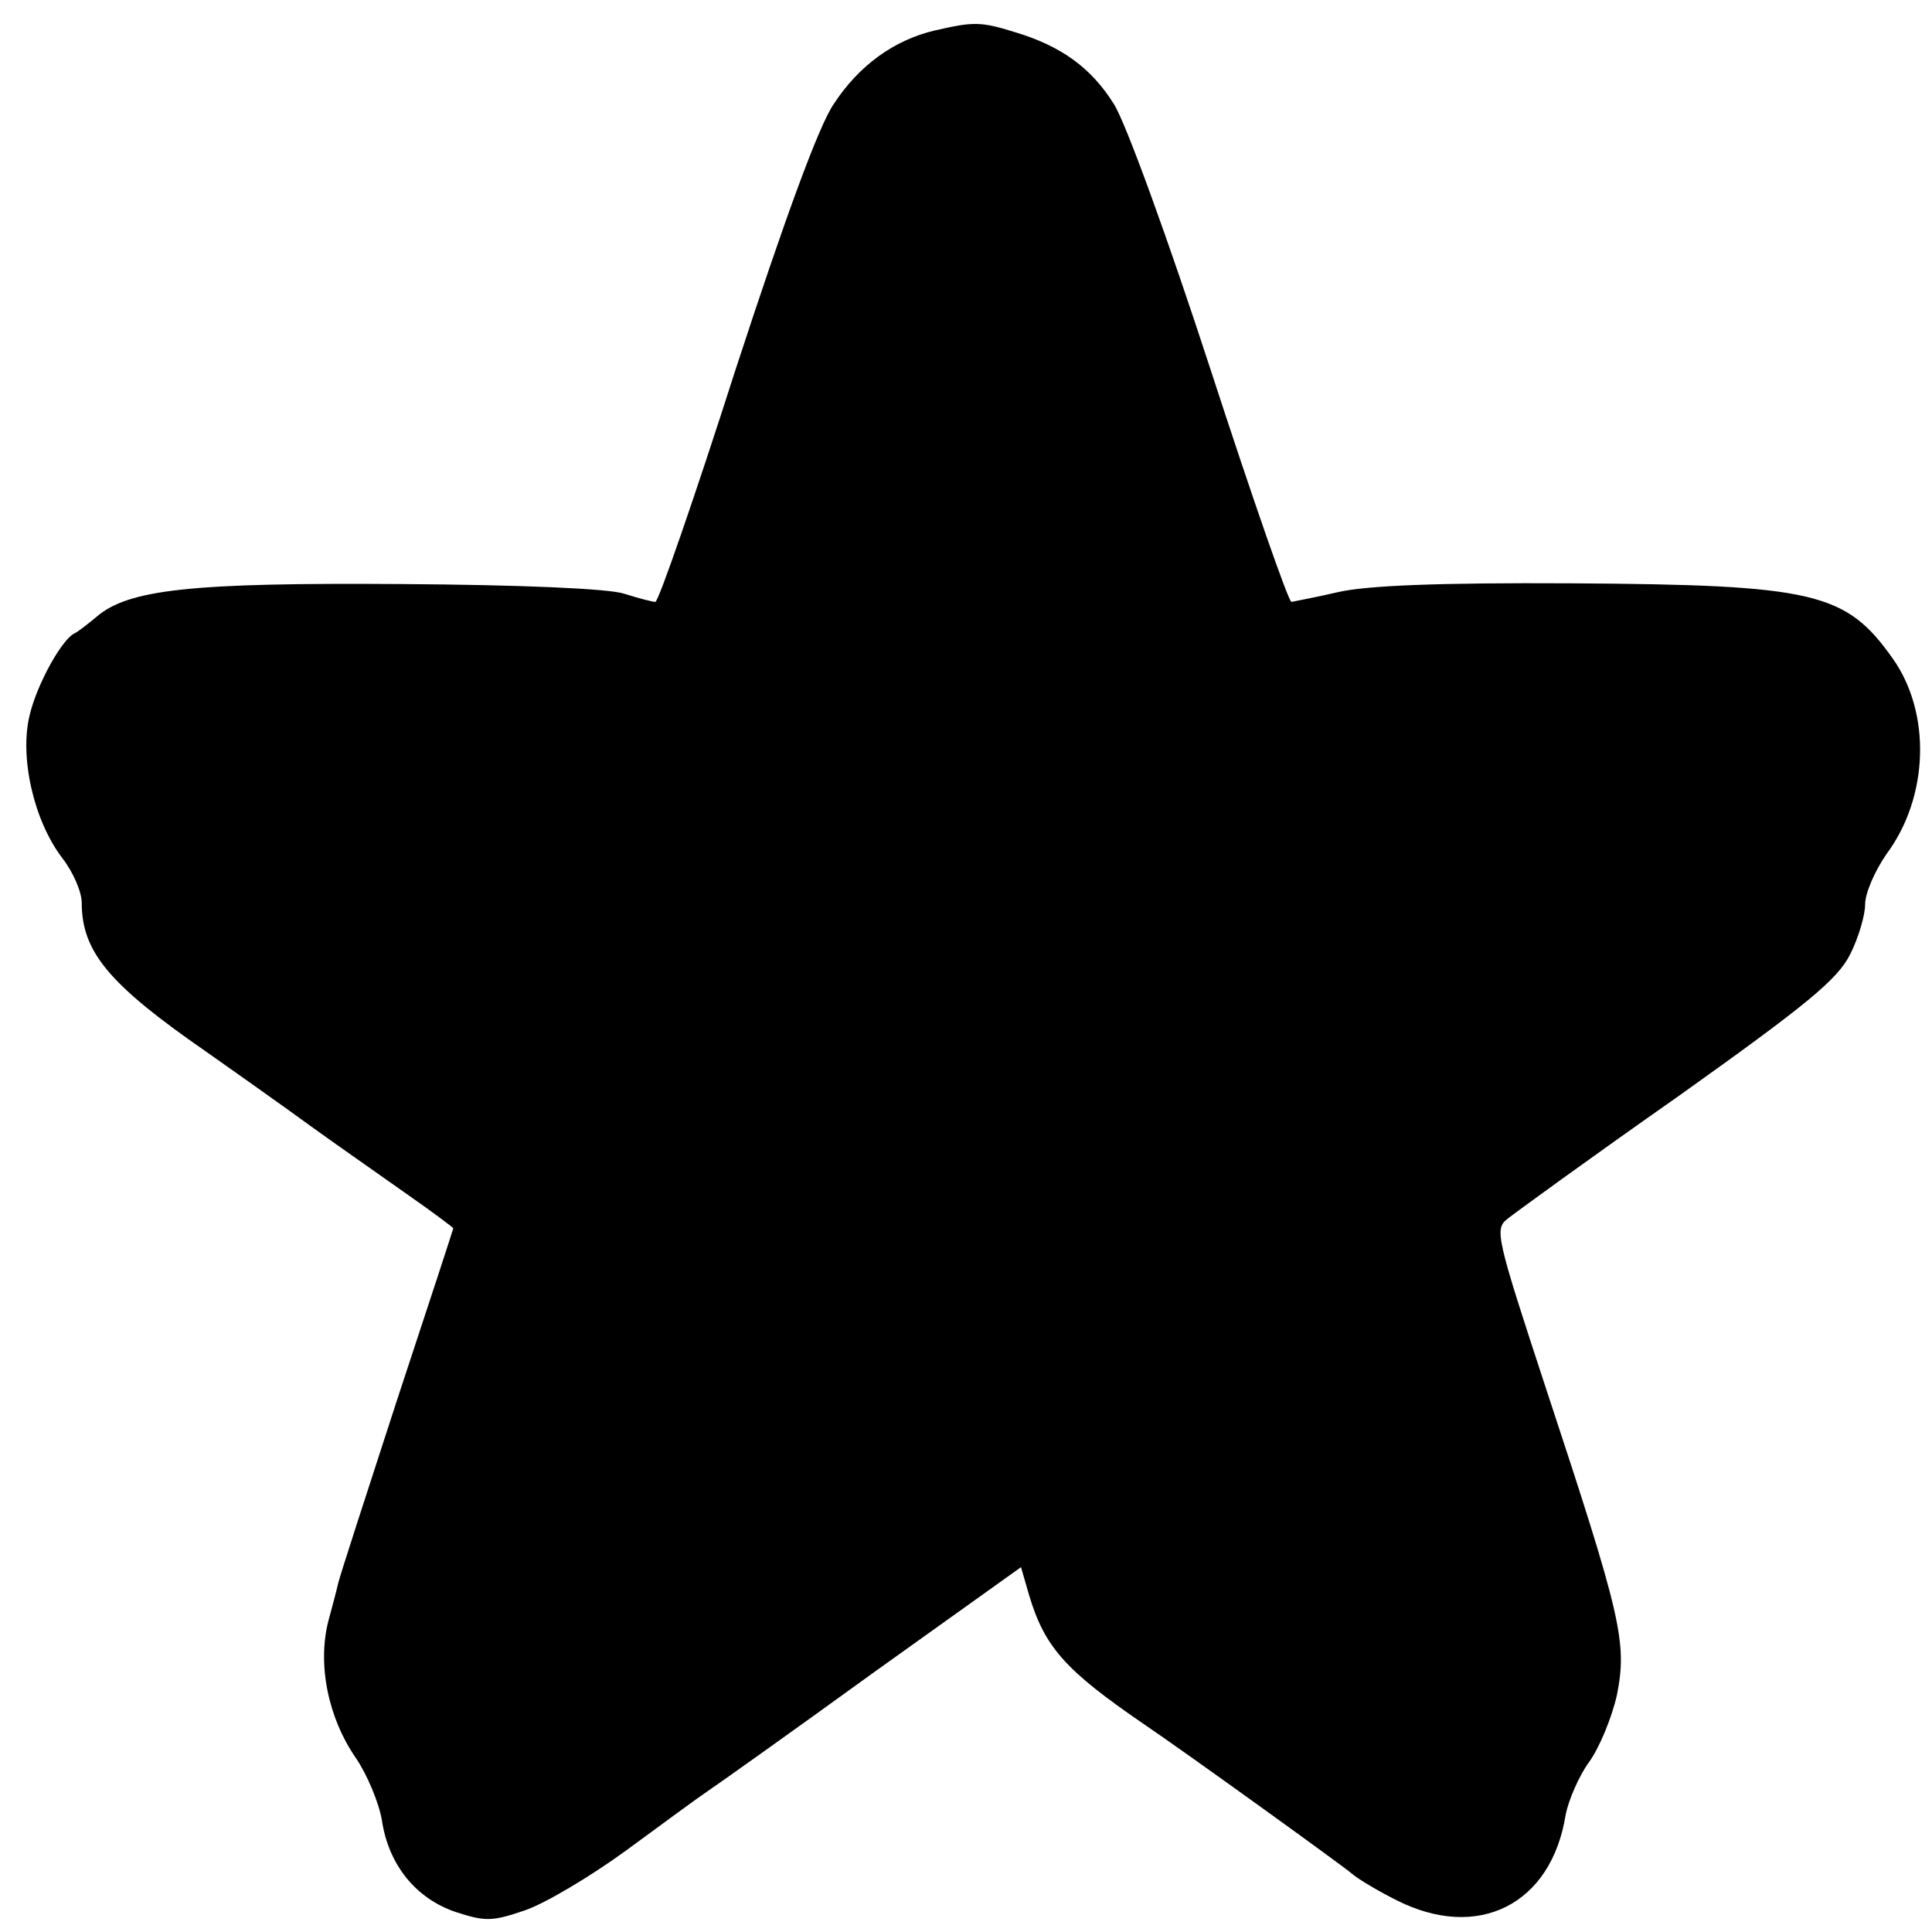
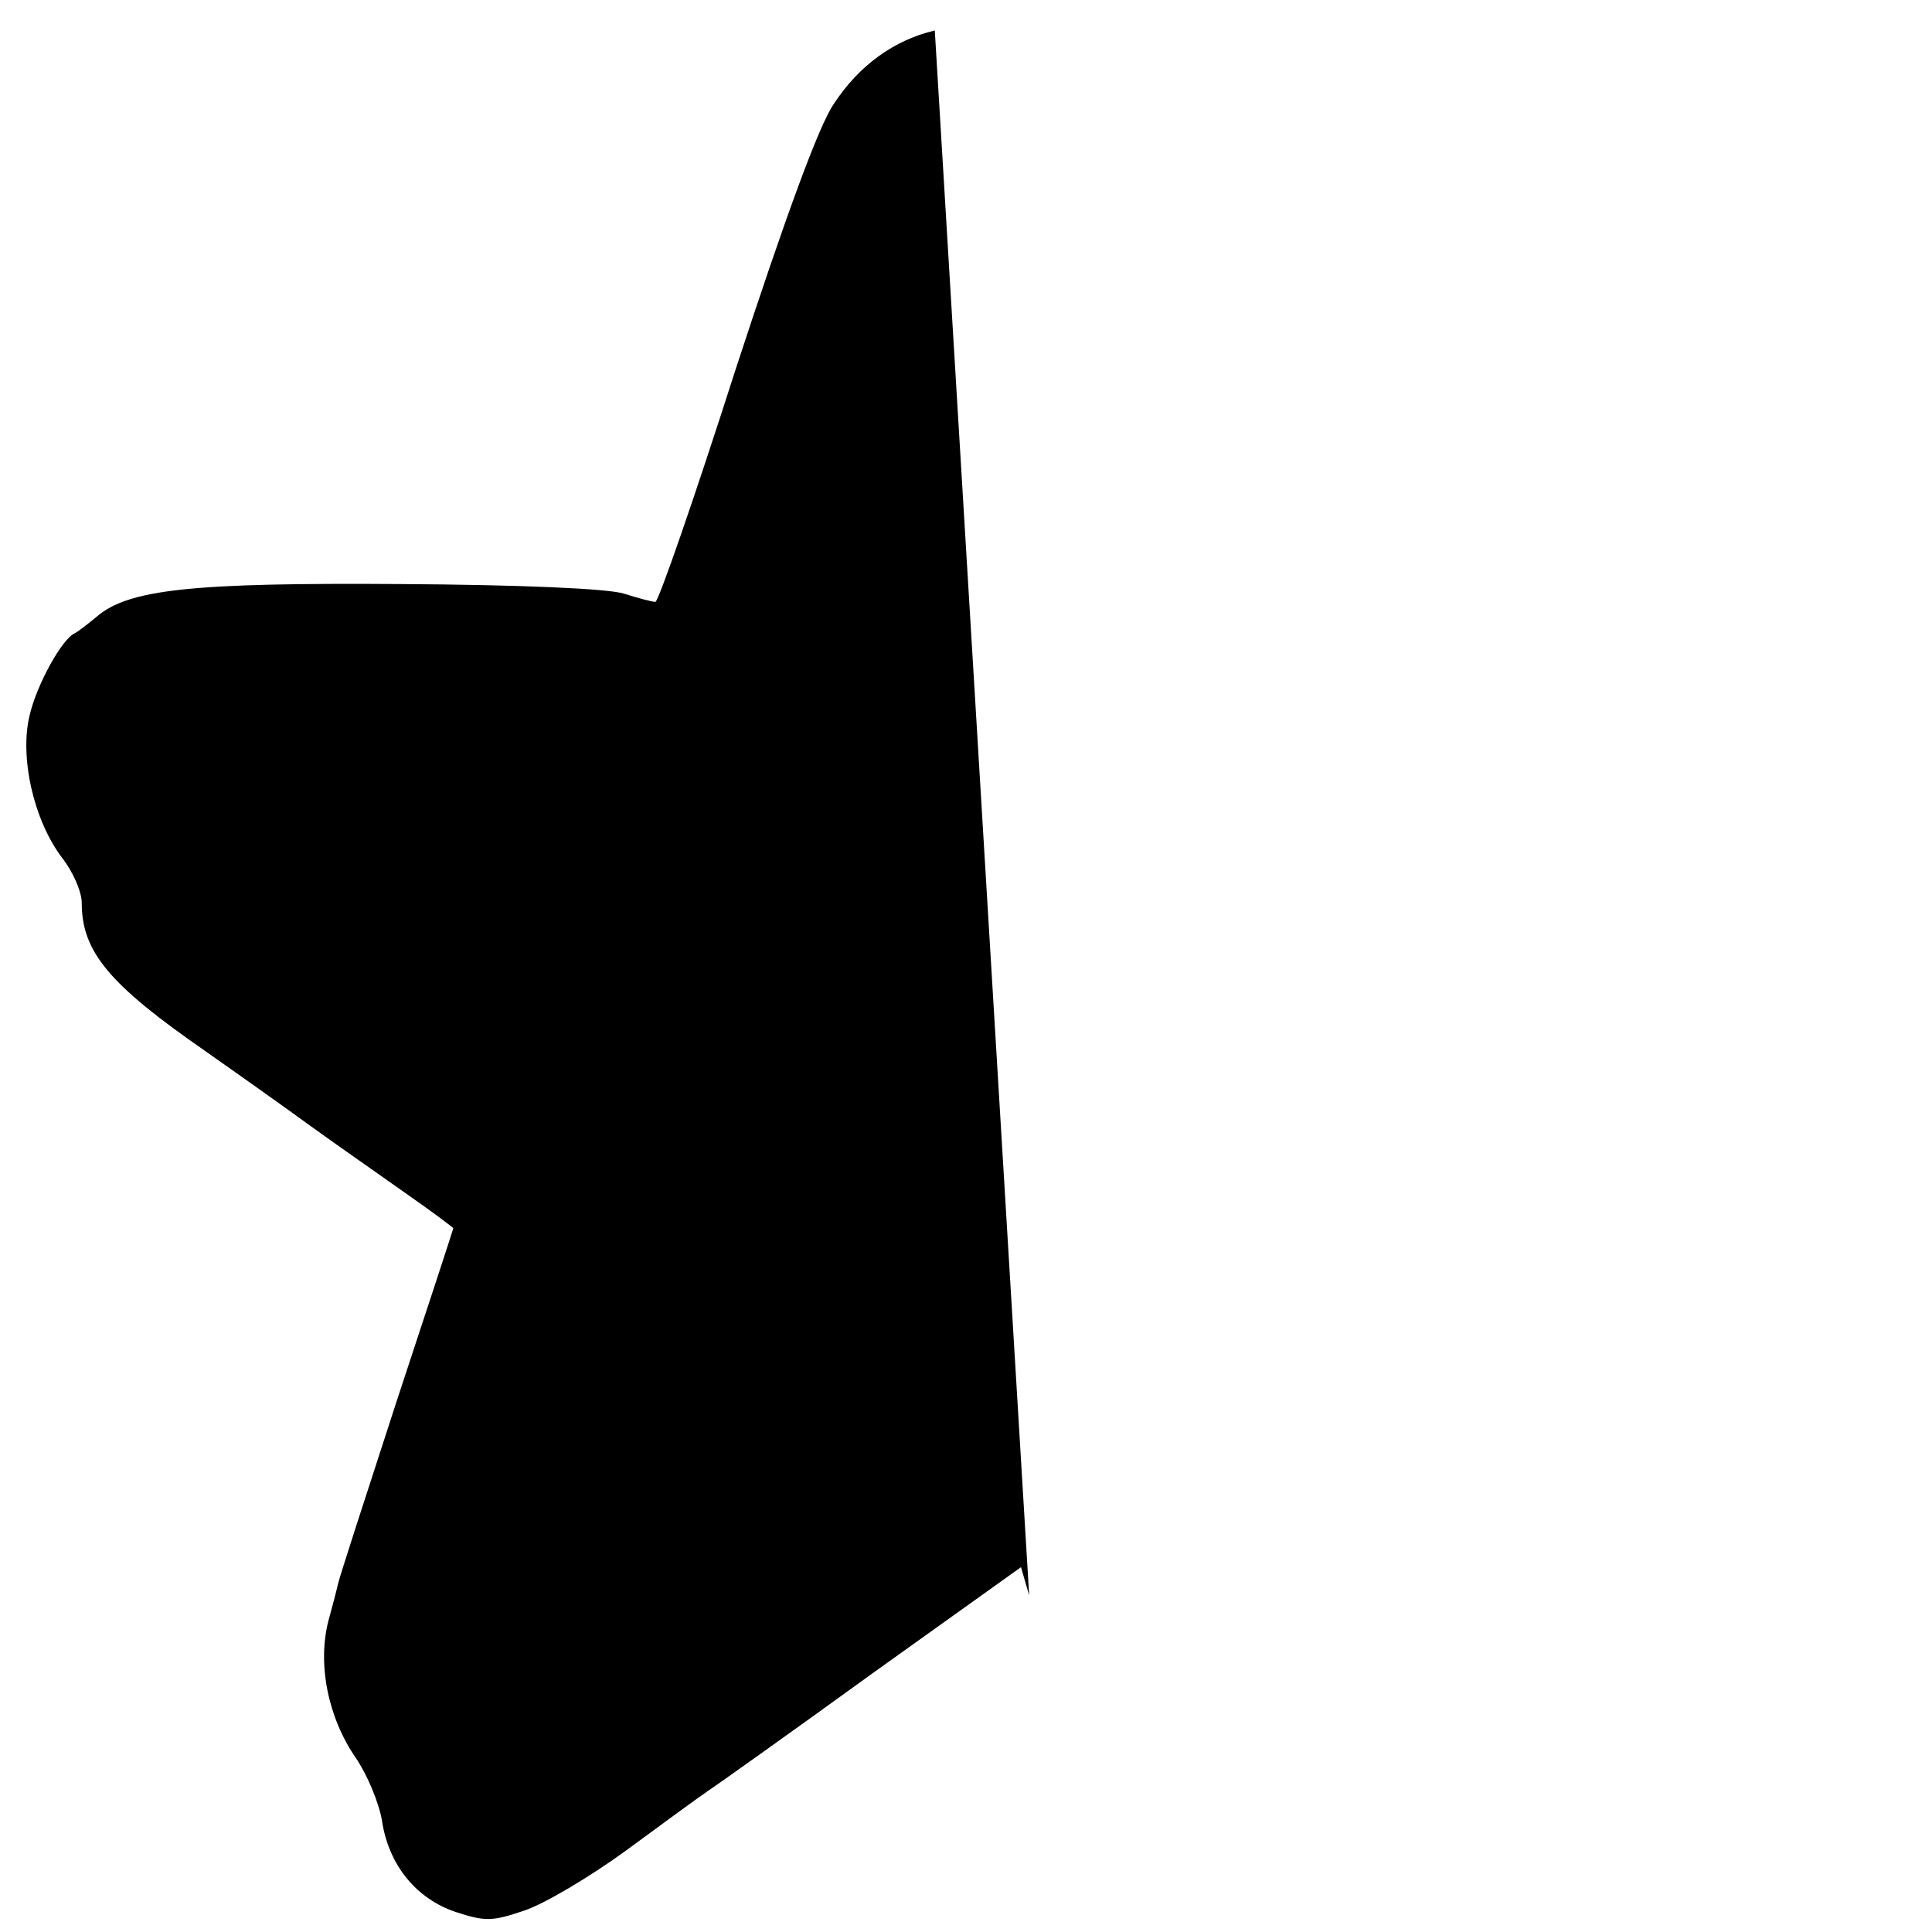
<svg xmlns="http://www.w3.org/2000/svg" version="1.0" width="260pt" height="260pt" viewBox="0 0 260 260" preserveAspectRatio="xMidYMid meet">
  <g transform="translate(0,260) scale(0.1,-0.1)" fill="#000000" stroke="none">
-     <path d="M1258 2559 c-55 -13 -102 -47 -136 -99 -20 -29 -65 -152 -132 -357 -55 -172 -104 -313 -108 -313 -4 0 -23 5 -42 11 -21 7 -141 12 -300 13 -282 2 -367 -7 -410 -44 -12 -10 -25 -20 -29 -22 -17 -7 -51 -68 -61 -110 -14 -56 5 -142 44 -193 14 -18 26 -45 26 -60 0 -66 37 -110 167 -200 40 -28 89 -63 110 -78 44 -32 78 -56 162 -115 33 -23 61 -44 61 -45 0 -1 -34 -105 -76 -232 -41 -126 -77 -237 -79 -246 -2 -9 -8 -32 -13 -50 -15 -58 -1 -130 37 -185 15 -22 31 -60 35 -84 9 -60 46 -105 99 -123 40 -13 49 -13 93 2 27 9 89 46 137 81 49 36 98 72 110 80 12 8 112 79 221 158 l200 143 11 -38 c21 -70 49 -101 154 -173 52 -35 267 -190 281 -202 8 -7 35 -23 59 -35 110 -56 209 -6 228 115 4 20 18 52 31 70 14 19 31 60 38 91 14 71 6 105 -95 411 -68 207 -70 216 -52 230 10 8 113 83 230 165 174 124 214 157 231 191 11 22 20 52 20 67 0 15 13 45 29 68 57 77 60 190 8 263 -63 89 -105 99 -432 101 -180 1 -277 -3 -315 -12 -30 -7 -58 -12 -62 -13 -4 0 -53 141 -109 313 -57 175 -114 332 -130 357 -30 48 -70 78 -134 97 -45 14 -55 14 -107 2z" />
+     <path d="M1258 2559 c-55 -13 -102 -47 -136 -99 -20 -29 -65 -152 -132 -357 -55 -172 -104 -313 -108 -313 -4 0 -23 5 -42 11 -21 7 -141 12 -300 13 -282 2 -367 -7 -410 -44 -12 -10 -25 -20 -29 -22 -17 -7 -51 -68 -61 -110 -14 -56 5 -142 44 -193 14 -18 26 -45 26 -60 0 -66 37 -110 167 -200 40 -28 89 -63 110 -78 44 -32 78 -56 162 -115 33 -23 61 -44 61 -45 0 -1 -34 -105 -76 -232 -41 -126 -77 -237 -79 -246 -2 -9 -8 -32 -13 -50 -15 -58 -1 -130 37 -185 15 -22 31 -60 35 -84 9 -60 46 -105 99 -123 40 -13 49 -13 93 2 27 9 89 46 137 81 49 36 98 72 110 80 12 8 112 79 221 158 l200 143 11 -38 z" />
  </g>
</svg>